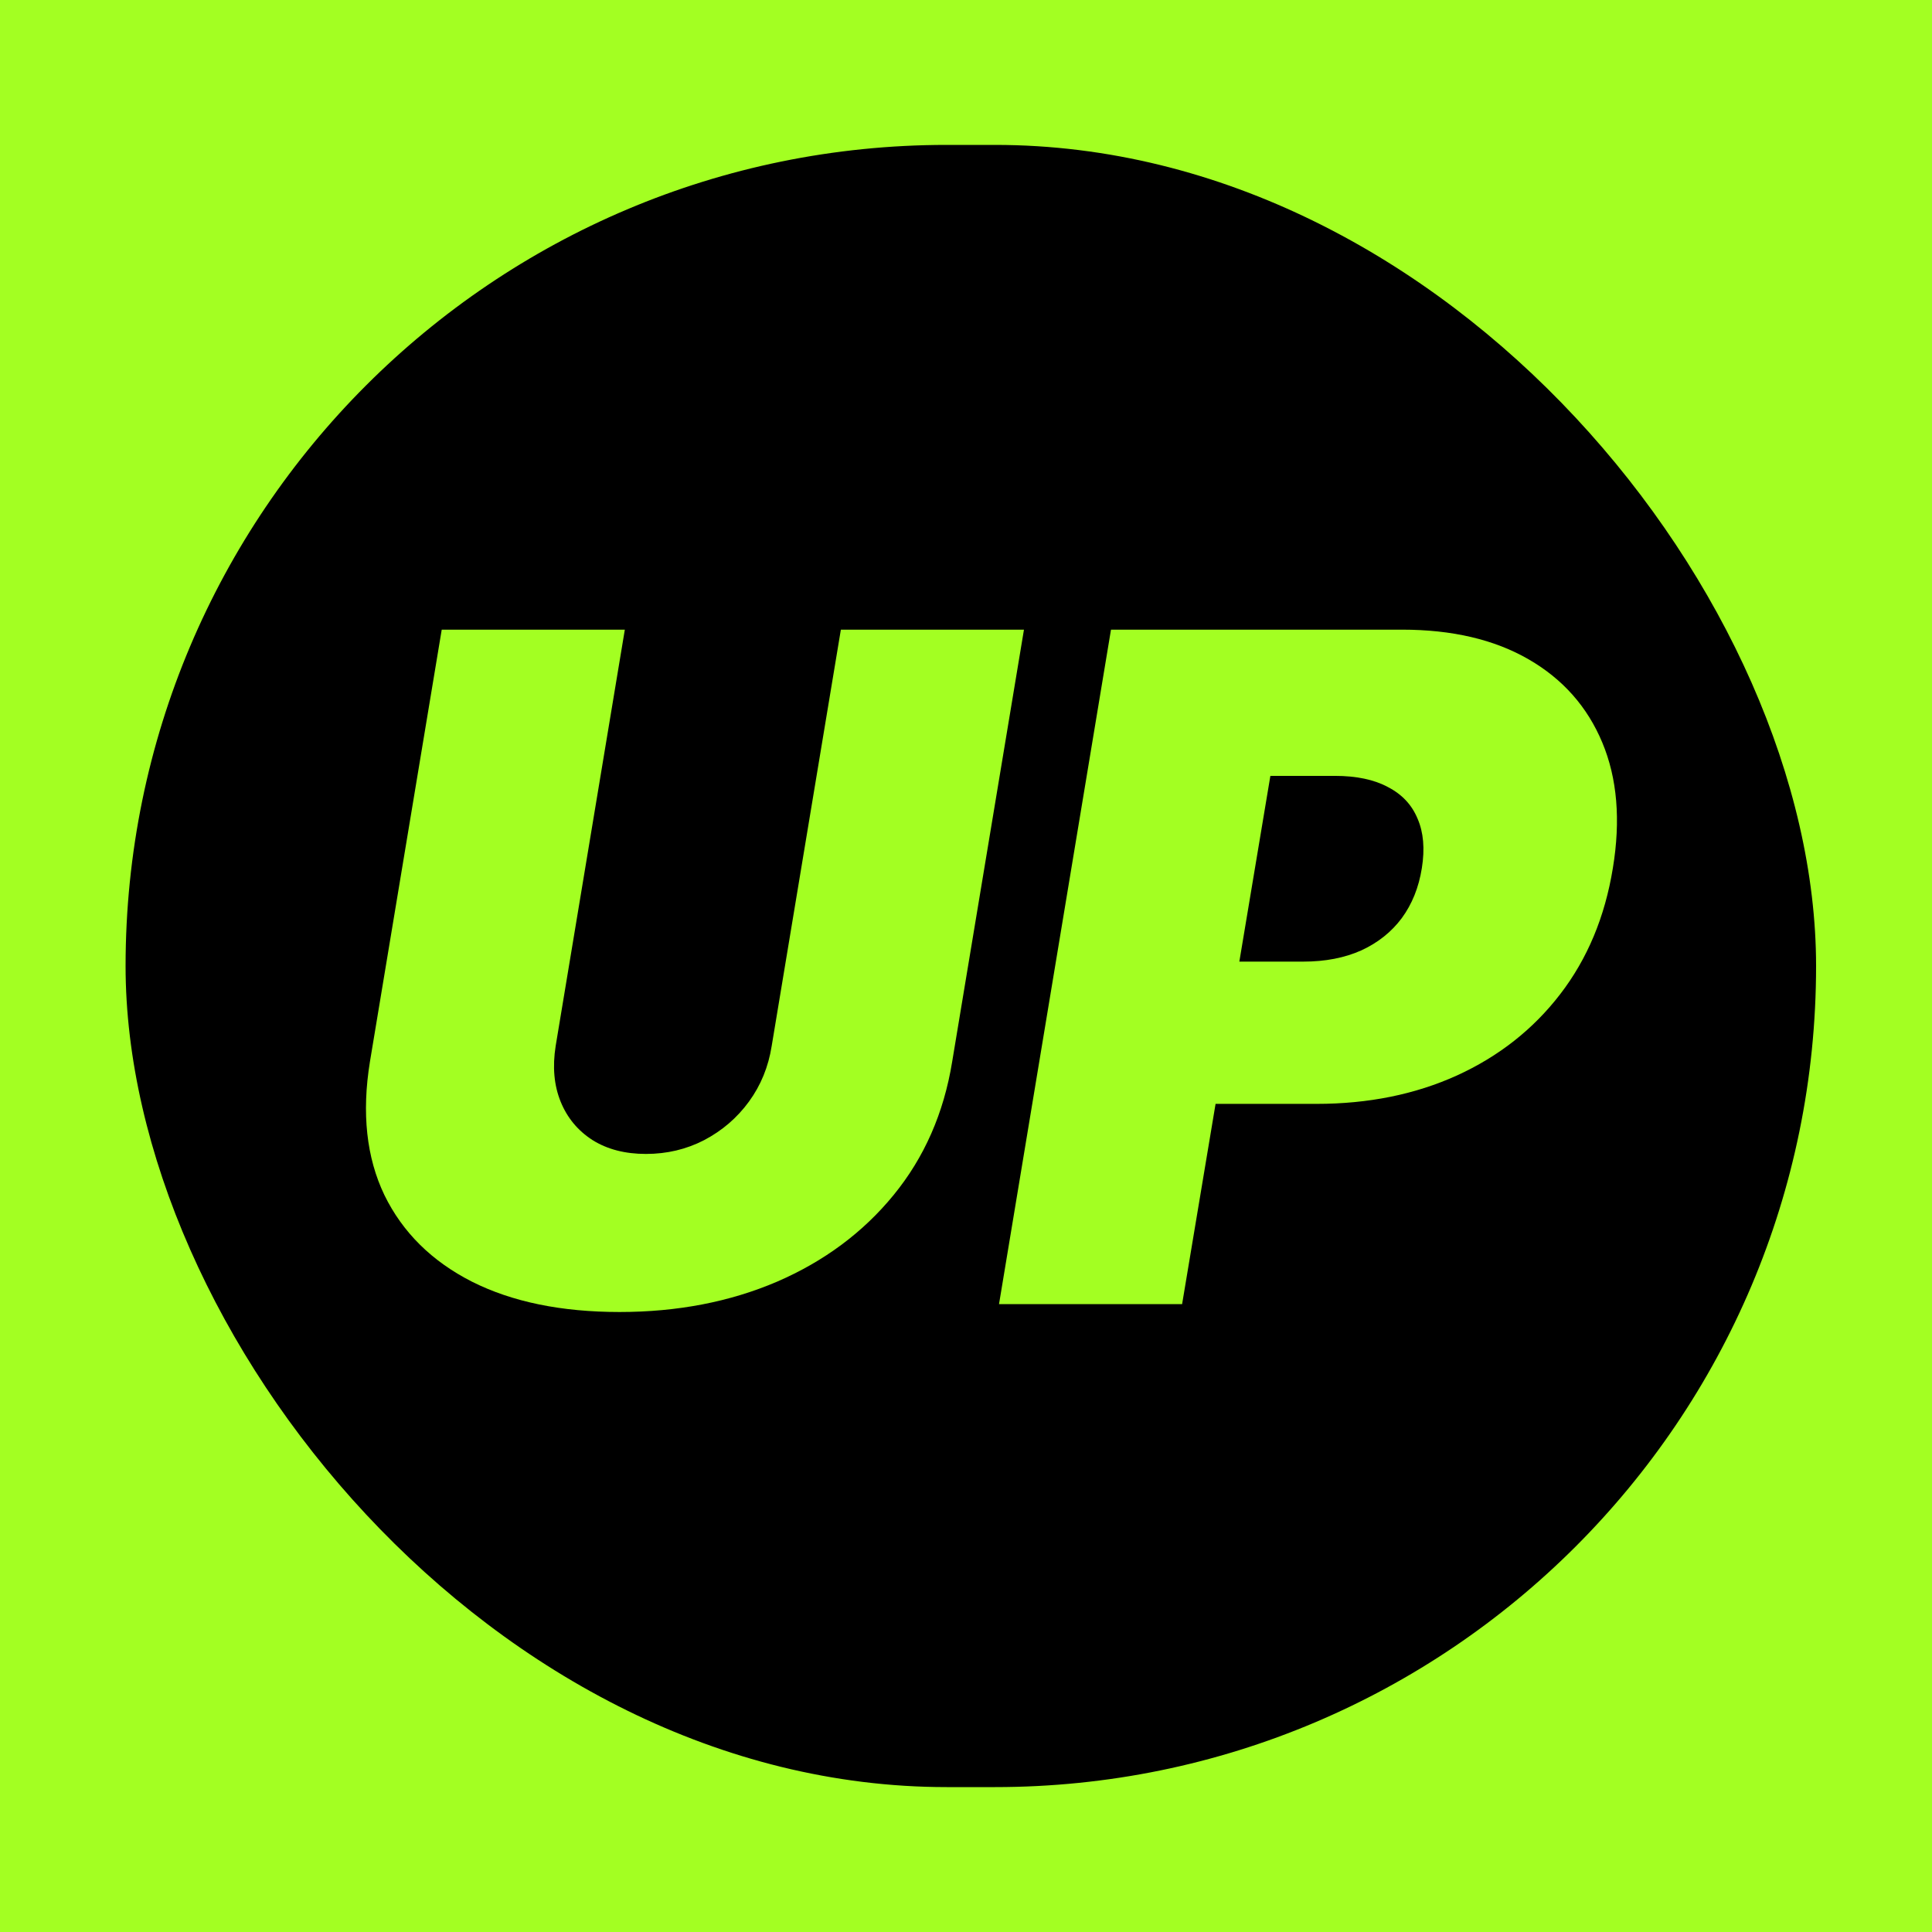
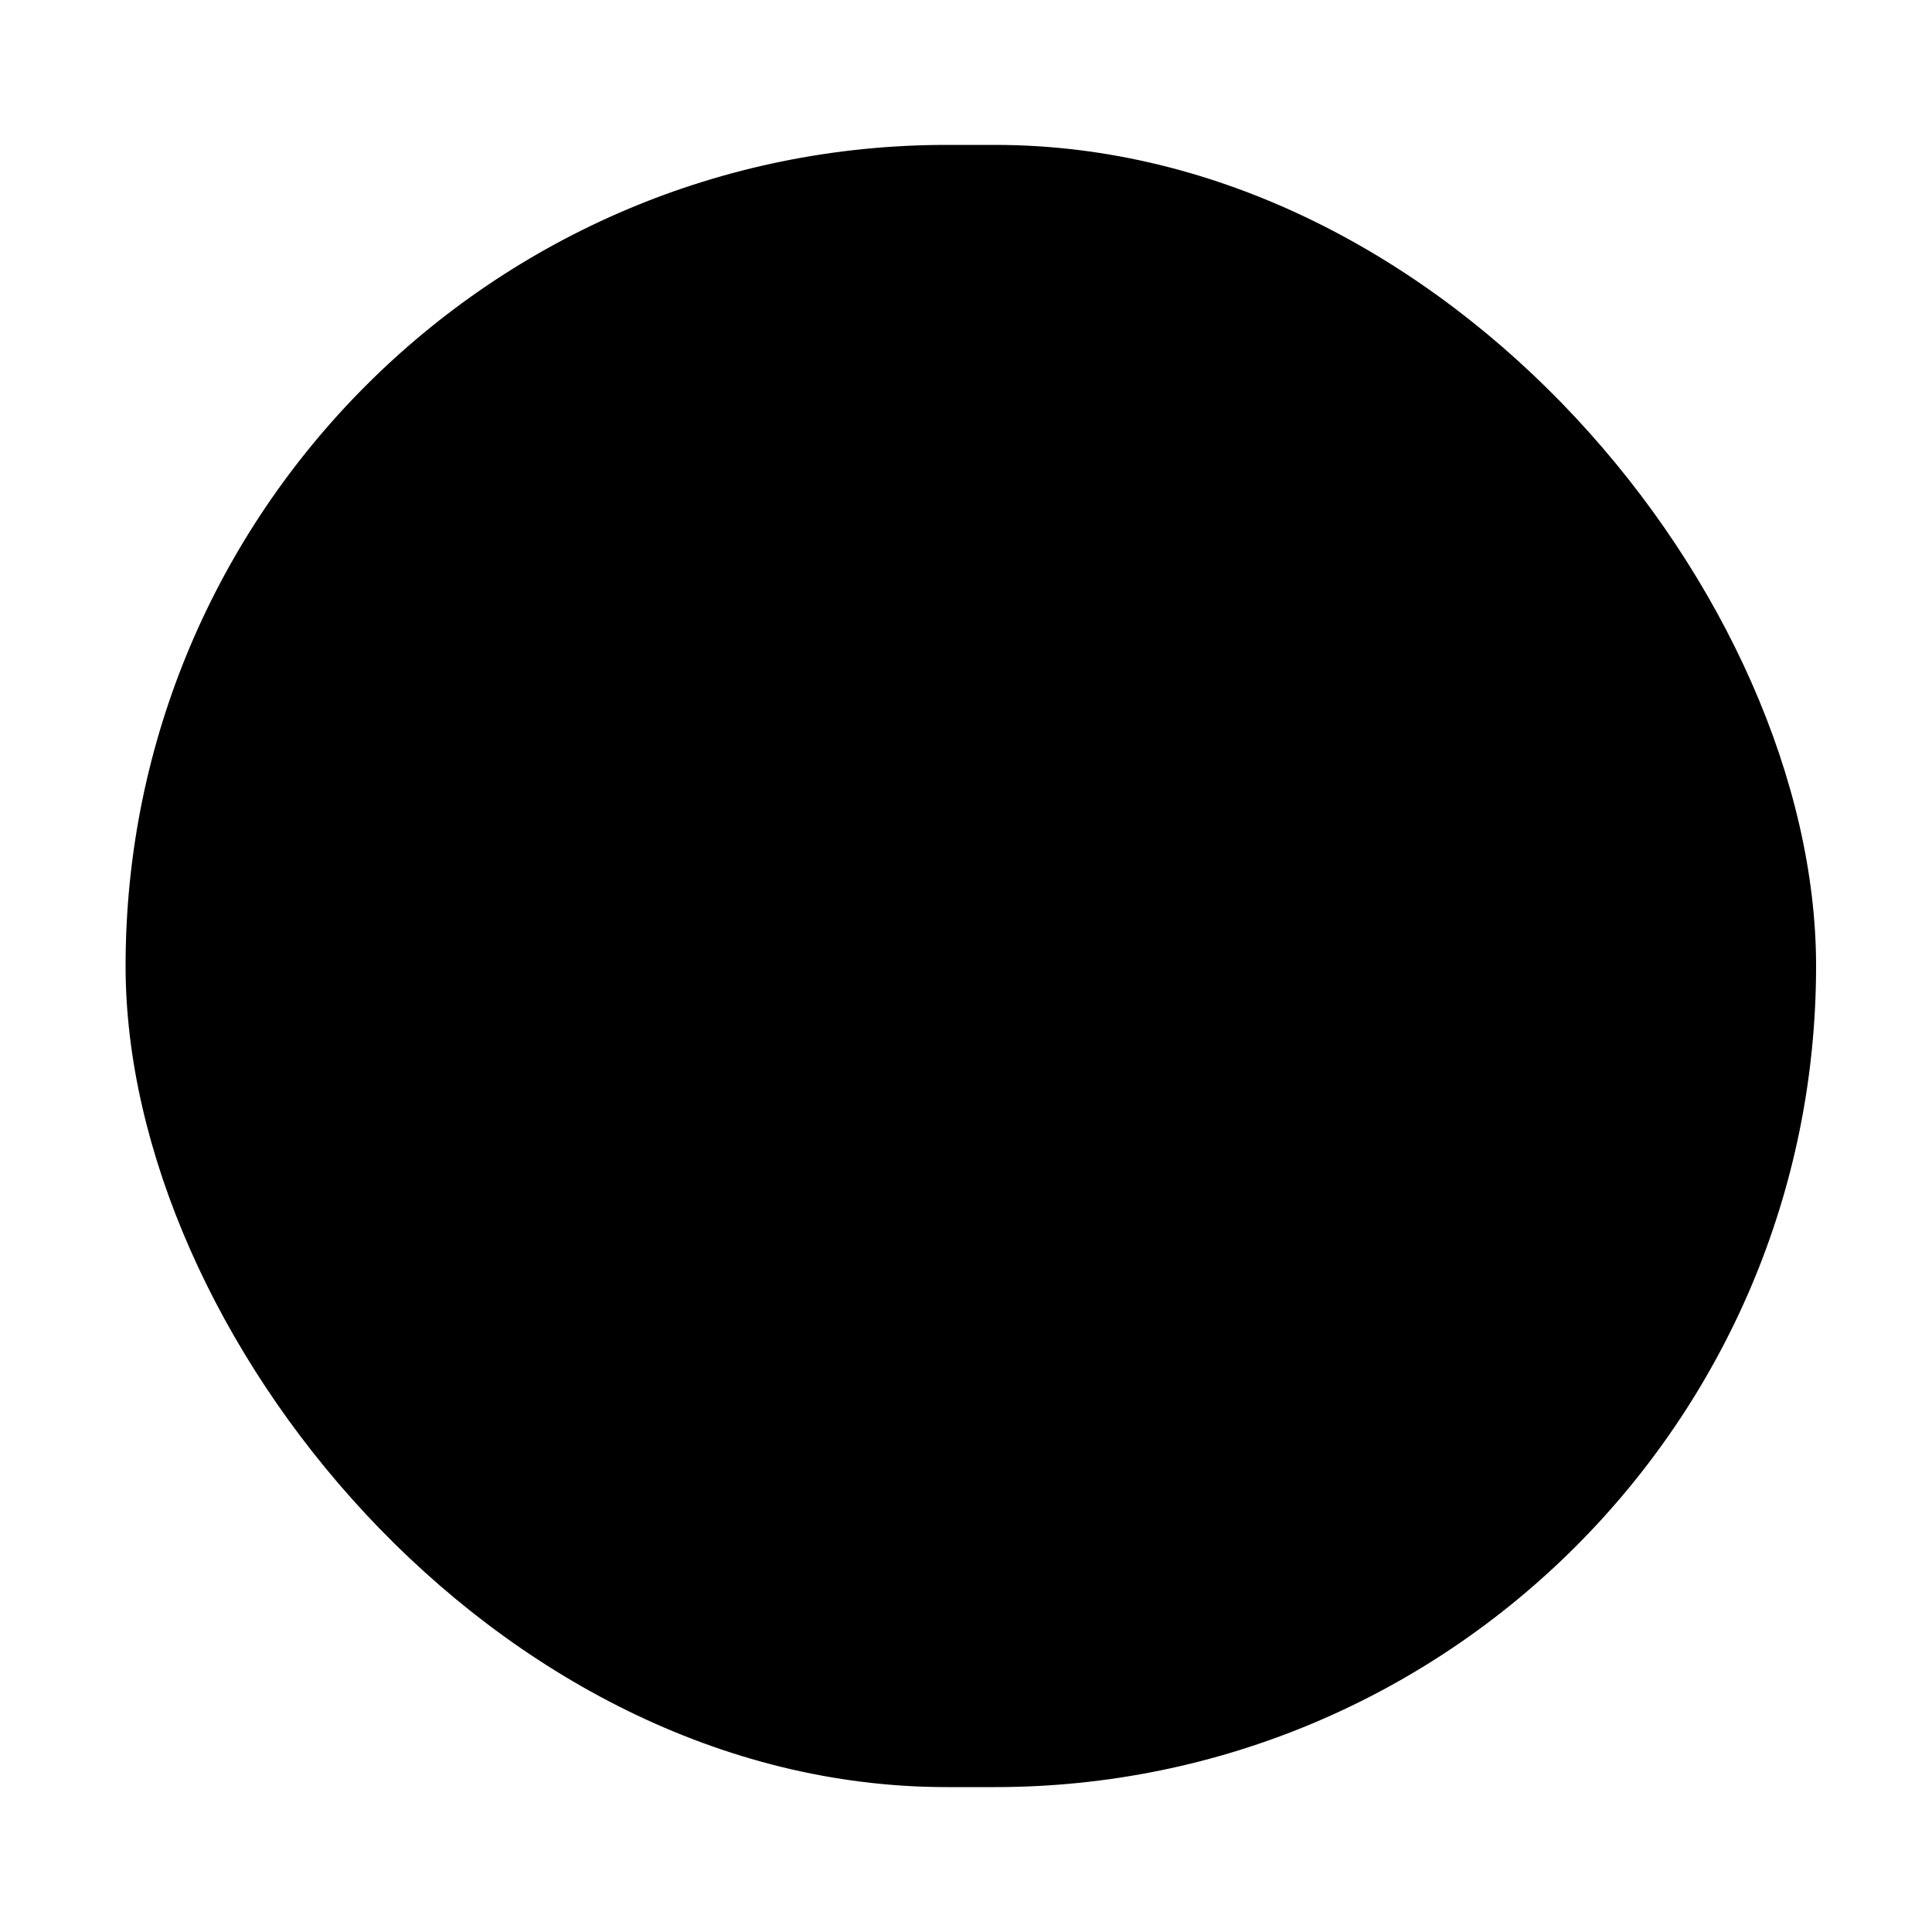
<svg xmlns="http://www.w3.org/2000/svg" width="200" height="200" viewBox="0 0 200 200" fill="none">
-   <rect width="200" height="200" fill="#A3FF22" />
  <rect x="13" y="15" width="175" height="170" rx="85" fill="black" />
-   <path d="M87.046 65.182H106L98.568 109.909C97.704 115.227 95.682 119.83 92.5 123.716C89.341 127.58 85.318 130.568 80.432 132.682C75.546 134.773 70.114 135.818 64.136 135.818C58.114 135.818 53.023 134.773 48.864 132.682C44.705 130.568 41.682 127.58 39.795 123.716C37.932 119.83 37.432 115.227 38.295 109.909L45.727 65.182H64.682L57.523 108.273C57.182 110.432 57.352 112.352 58.034 114.034C58.716 115.716 59.818 117.045 61.341 118.023C62.864 118.977 64.704 119.455 66.864 119.455C69.046 119.455 71.057 118.977 72.898 118.023C74.761 117.045 76.307 115.716 77.534 114.034C78.761 112.352 79.546 110.432 79.886 108.273L87.046 65.182ZM103.418 135L115.009 65.182H145.145C150.327 65.182 154.69 66.204 158.236 68.25C161.781 70.296 164.327 73.171 165.872 76.875C167.418 80.579 167.781 84.909 166.963 89.864C166.145 94.909 164.327 99.261 161.509 102.92C158.713 106.557 155.145 109.364 150.804 111.341C146.486 113.295 141.645 114.273 136.281 114.273H118.281L120.736 99.546H134.918C137.19 99.546 139.19 99.159 140.918 98.386C142.645 97.591 144.043 96.477 145.111 95.046C146.179 93.591 146.872 91.864 147.19 89.864C147.509 87.864 147.361 86.159 146.747 84.75C146.156 83.318 145.134 82.227 143.679 81.477C142.247 80.704 140.418 80.318 138.19 80.318H131.509L122.372 135H103.418Z" fill="#A3FF22" />
</svg>